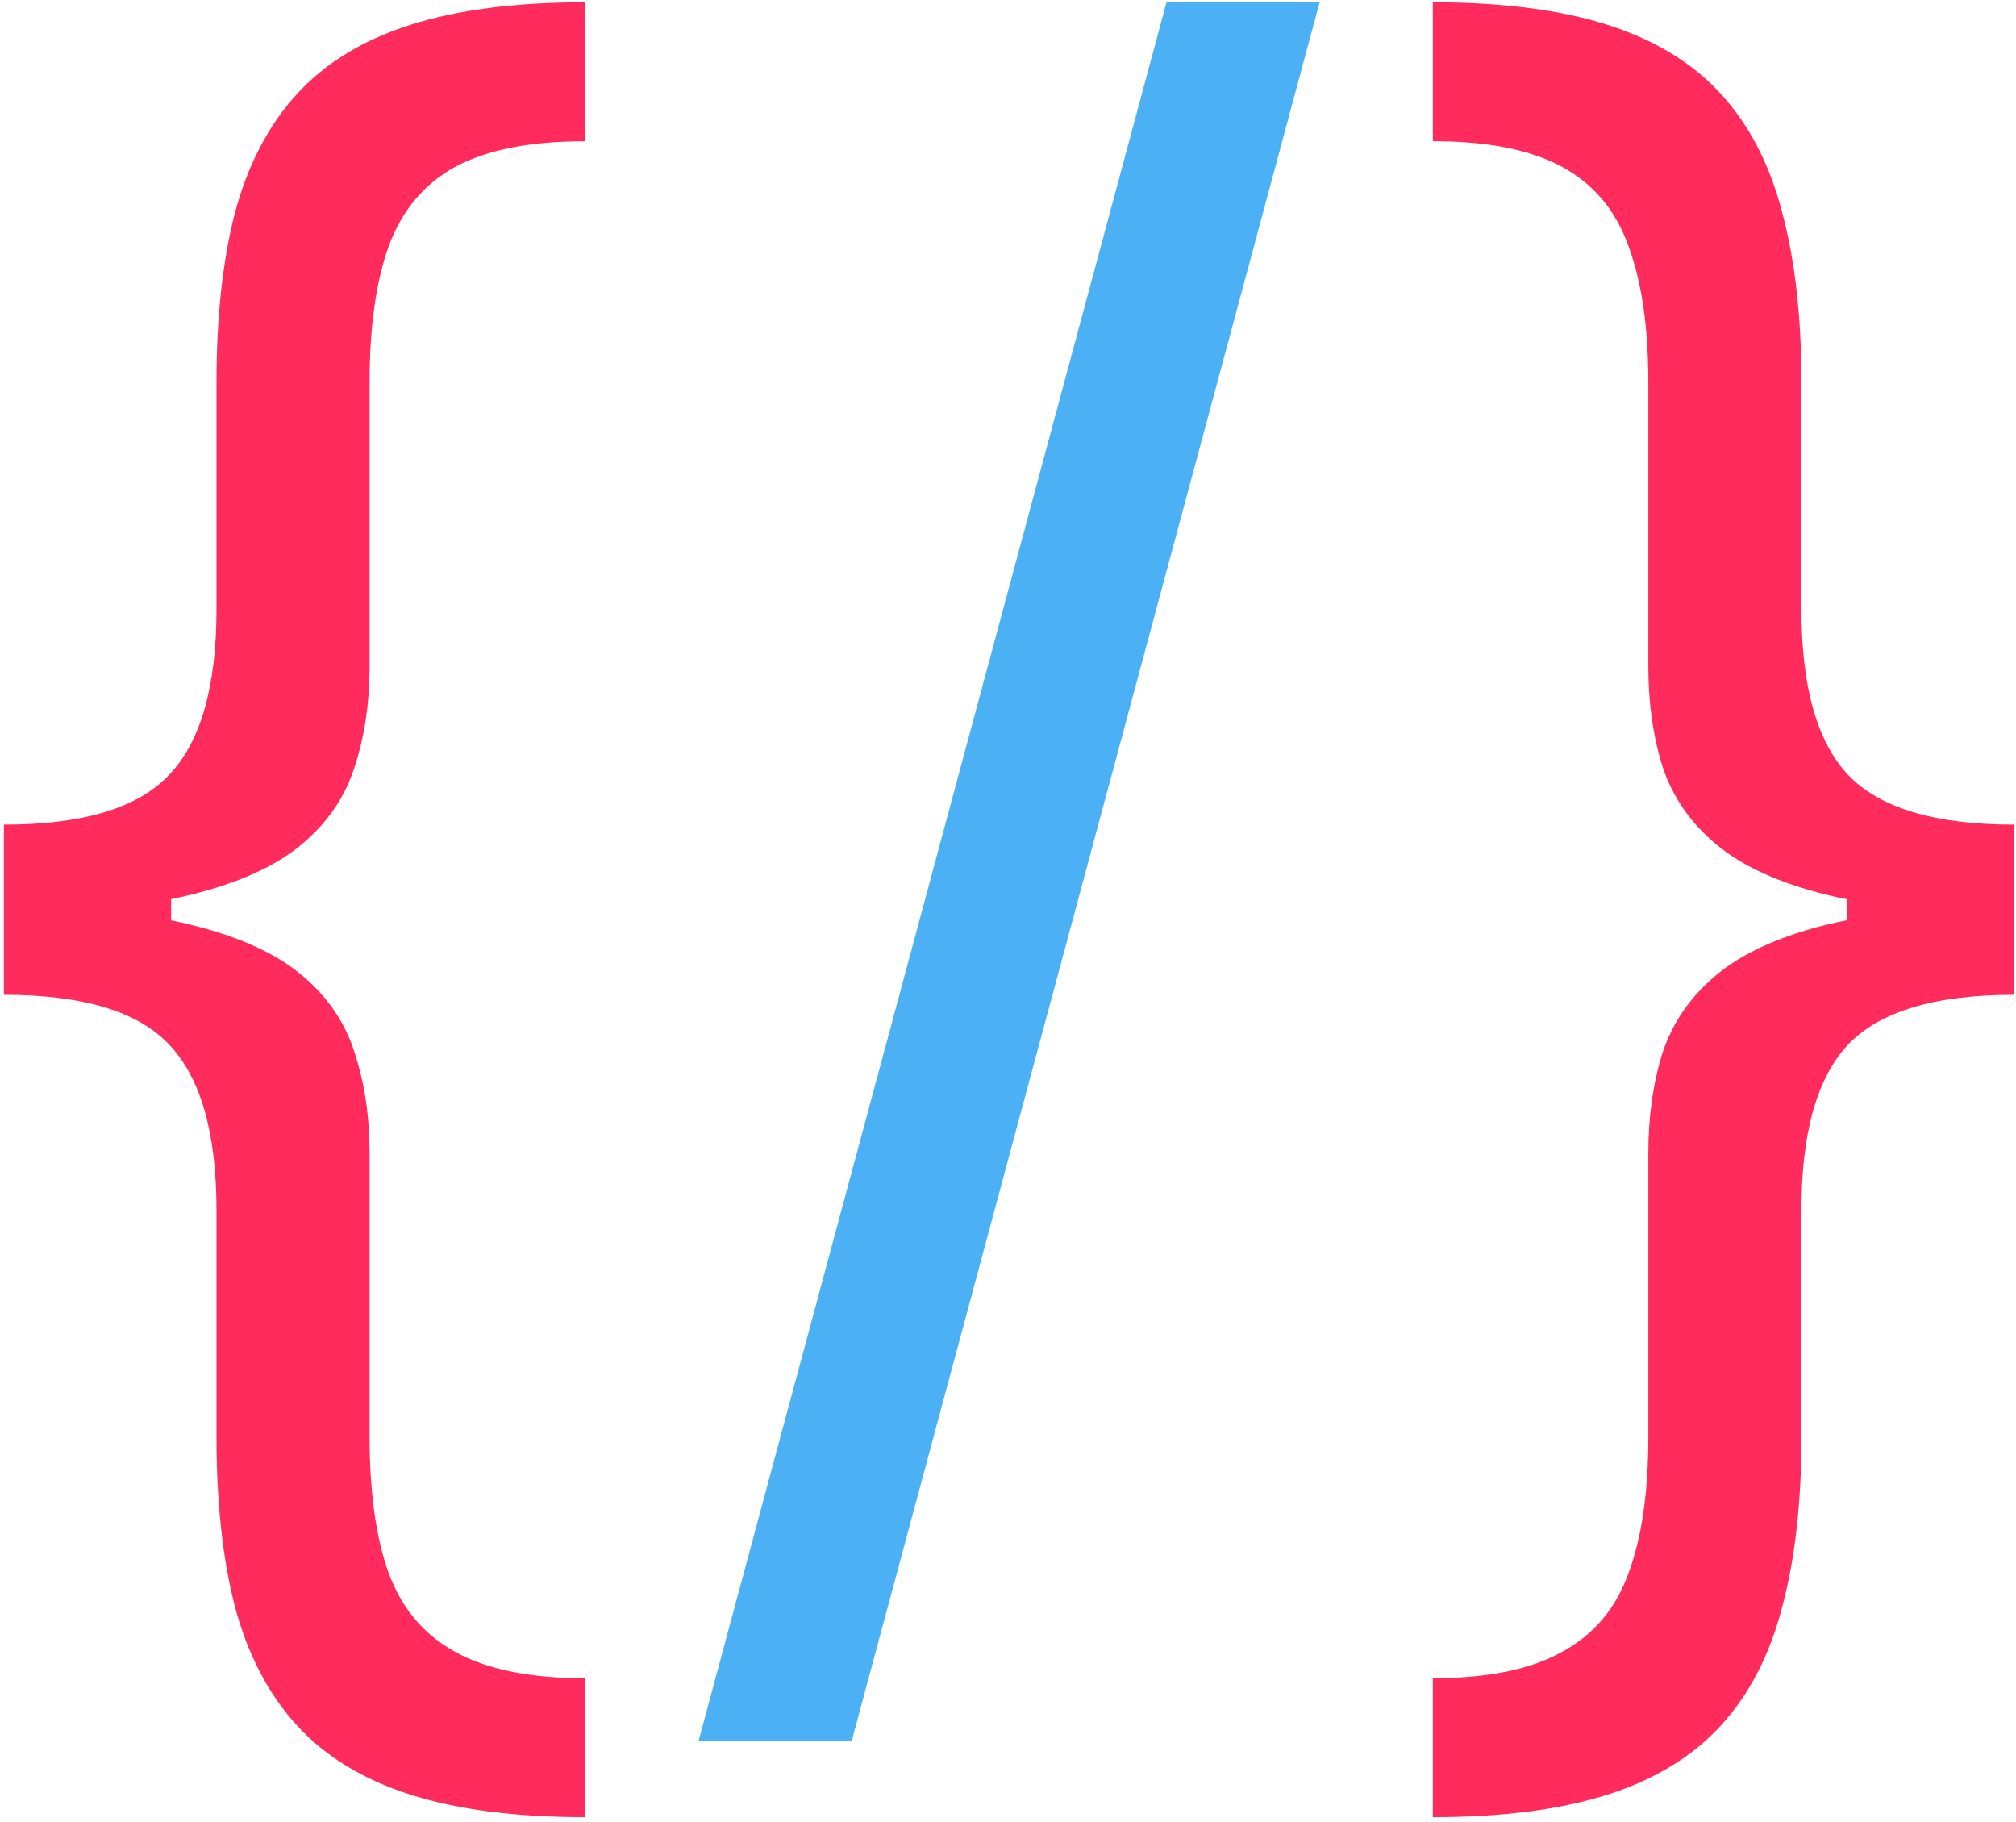
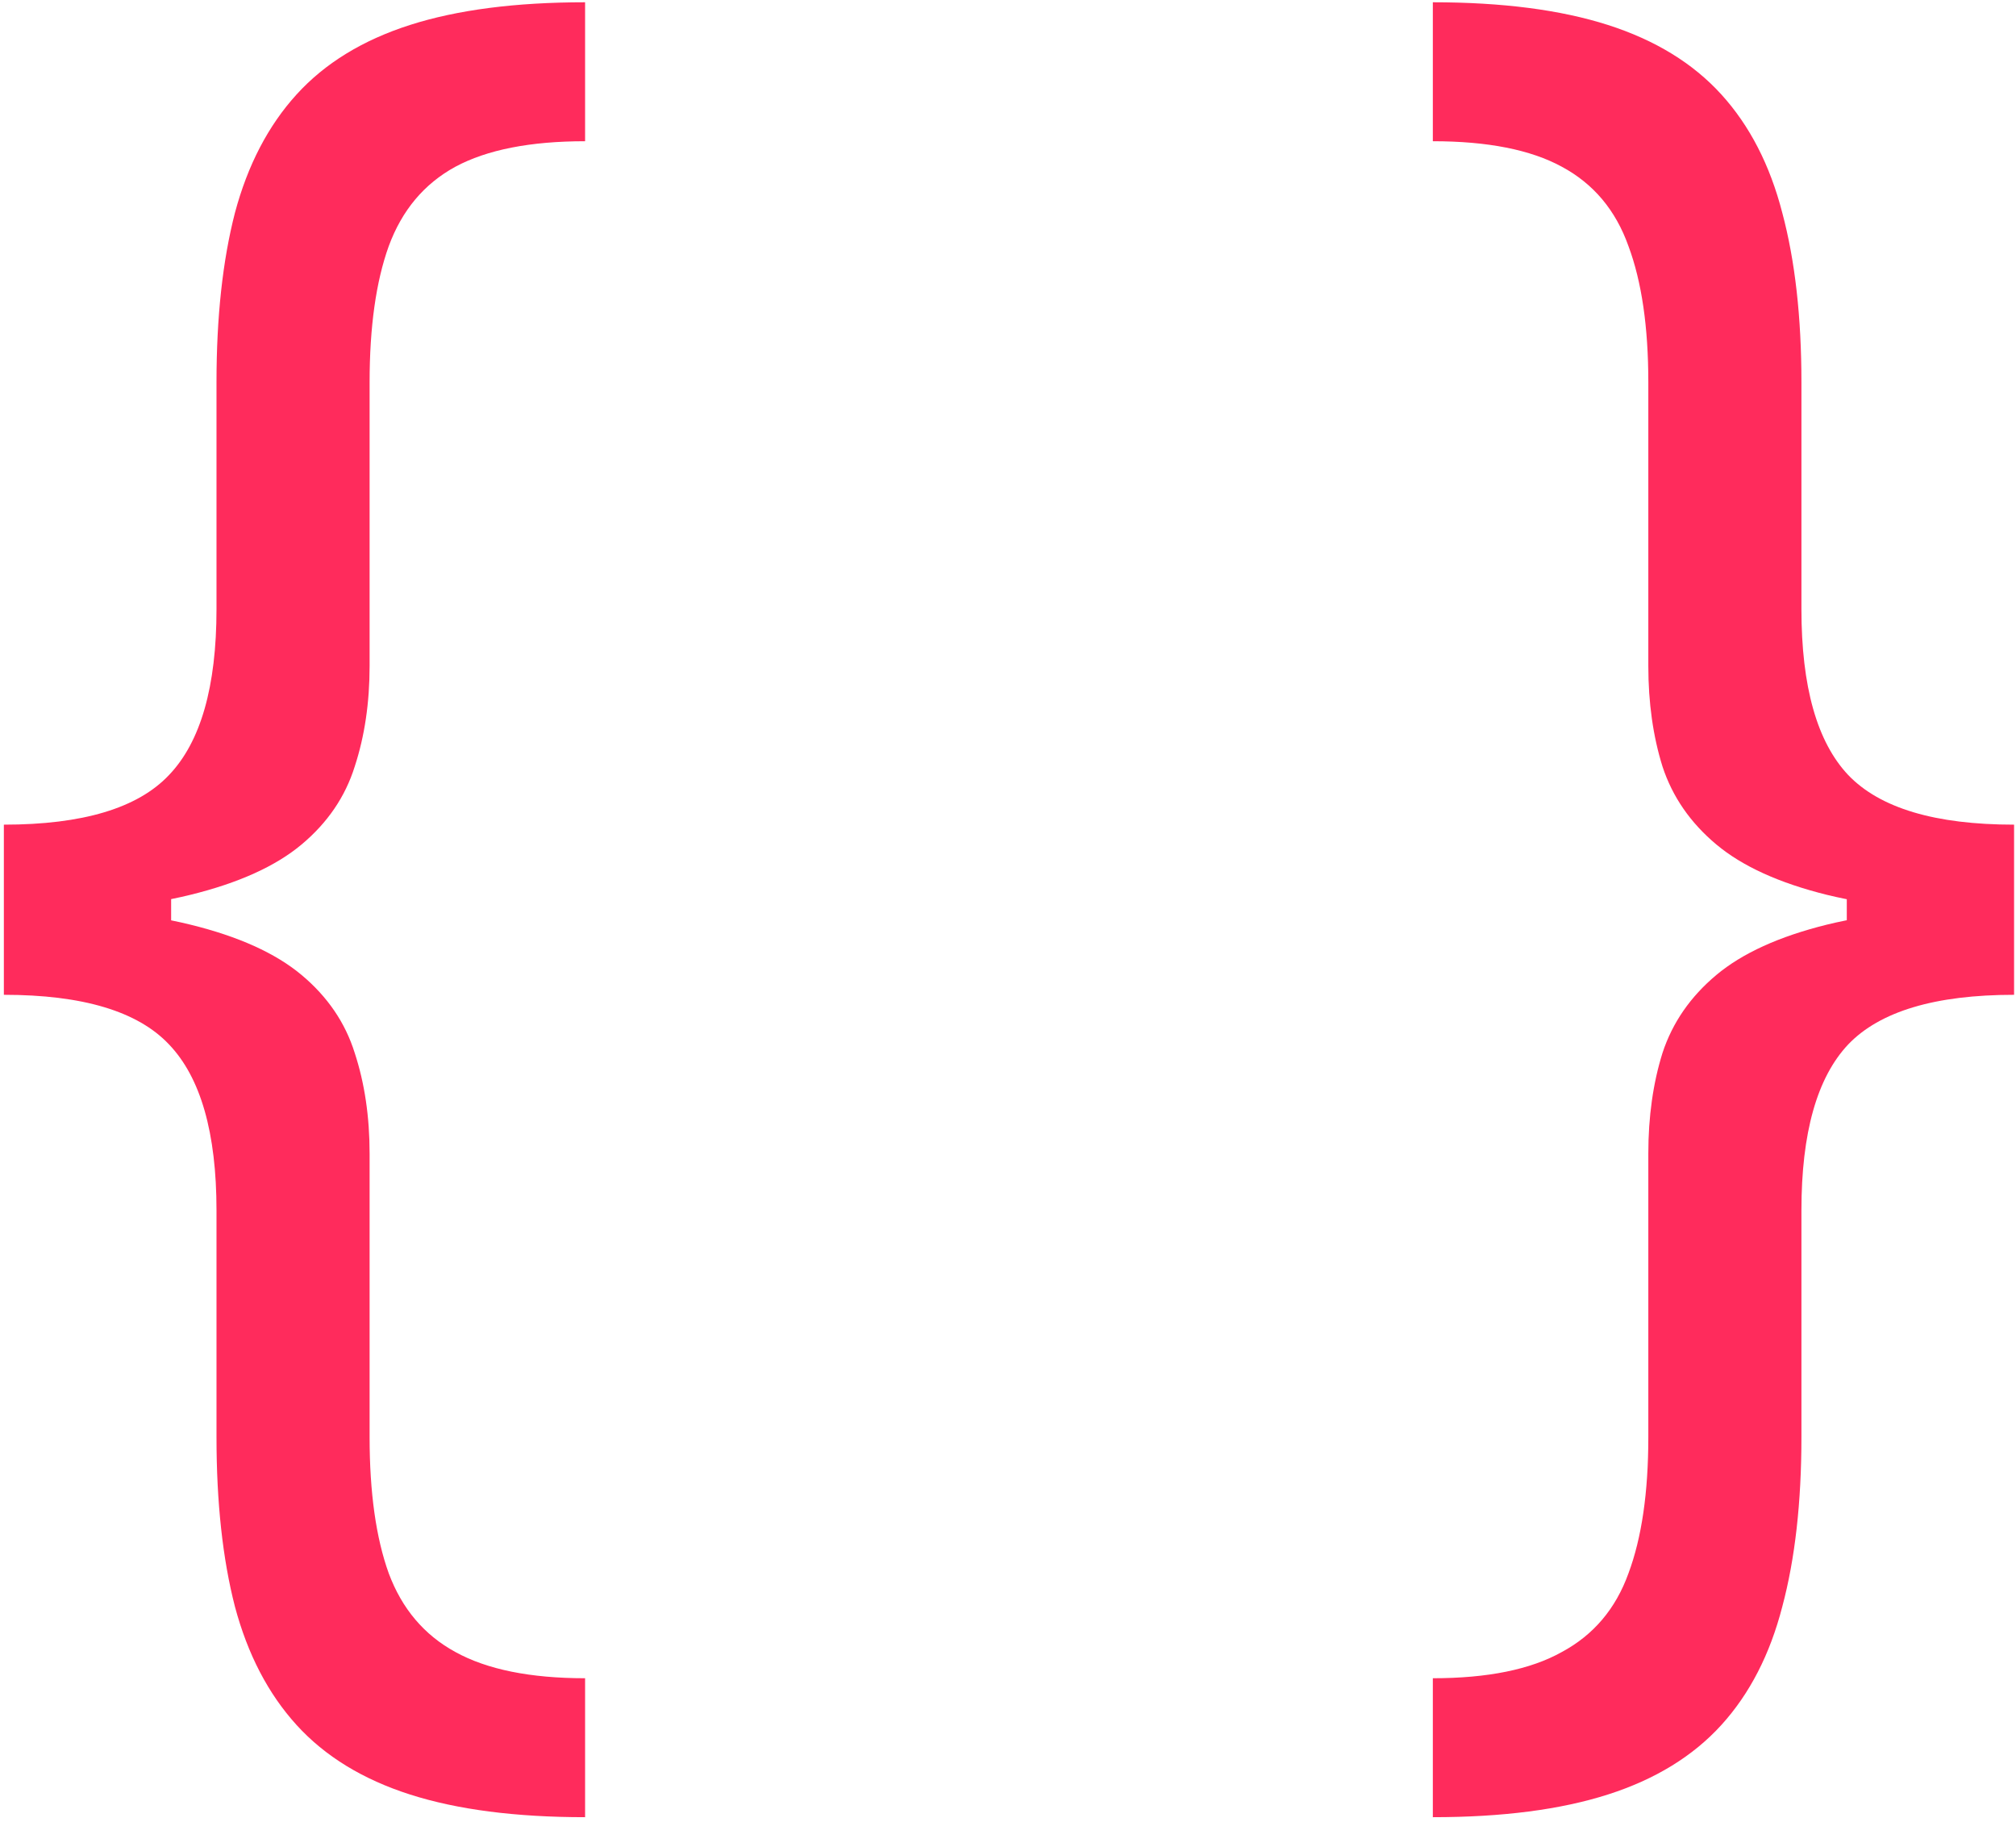
<svg xmlns="http://www.w3.org/2000/svg" width="404" height="365" viewBox="0 0 404 365" fill="none">
  <path d="M0.773 182.841V165.227C16.587 165.227 27.619 161.913 33.869 155.284C40.214 148.655 43.386 137.576 43.386 122.045V76.591C43.386 63.523 44.617 52.206 47.08 42.642C49.636 33.078 53.756 25.171 59.438 18.921C65.119 12.671 72.695 8.03 82.165 5C91.635 1.97 103.33 0.455 117.25 0.455V28.296C106.265 28.296 97.6 30 91.256 33.409C85.006 36.818 80.555 42.121 77.903 49.318C75.347 56.42 74.068 65.511 74.068 76.591V133.409C74.068 140.795 73.074 147.519 71.085 153.58C69.191 159.64 65.64 164.848 60.432 169.205C55.224 173.561 47.79 176.922 38.131 179.29C28.566 181.657 16.114 182.841 0.773 182.841ZM117.25 364.091C103.33 364.091 91.635 362.576 82.165 359.545C72.695 356.515 65.119 351.875 59.438 345.625C53.756 339.375 49.636 331.468 47.08 321.903C44.617 312.339 43.386 301.023 43.386 287.955V242.5C43.386 226.97 40.214 215.89 33.869 209.261C27.619 202.633 16.587 199.318 0.773 199.318V181.705C16.114 181.705 28.566 182.888 38.131 185.256C47.79 187.623 55.224 190.985 60.432 195.341C65.64 199.697 69.191 204.905 71.085 210.966C73.074 217.027 74.068 223.75 74.068 231.136V287.955C74.068 299.034 75.347 308.125 77.903 315.227C80.555 322.33 85.006 327.585 91.256 330.994C97.6 334.498 106.265 336.25 117.25 336.25V364.091ZM0.773 199.318V165.227H34.295V199.318H0.773ZM403.614 181.705V199.318C387.799 199.318 376.72 202.633 370.375 209.261C364.125 215.89 361 226.97 361 242.5V287.955C361 301.023 359.722 312.339 357.165 321.903C354.703 331.468 350.631 339.375 344.949 345.625C339.267 351.875 331.691 356.515 322.222 359.545C312.752 362.576 301.057 364.091 287.136 364.091V336.25C298.121 336.25 306.739 334.498 312.989 330.994C319.333 327.585 323.784 322.33 326.341 315.227C328.992 308.125 330.318 299.034 330.318 287.955V231.136C330.318 223.75 331.265 217.027 333.159 210.966C335.148 204.905 338.746 199.697 343.955 195.341C349.163 190.985 356.549 187.623 366.114 185.256C375.773 182.888 388.273 181.705 403.614 181.705ZM287.136 0.455C301.057 0.455 312.752 1.97 322.222 5C331.691 8.03 339.267 12.671 344.949 18.921C350.631 25.171 354.703 33.078 357.165 42.642C359.722 52.206 361 63.523 361 76.591V122.045C361 137.576 364.125 148.655 370.375 155.284C376.72 161.913 387.799 165.227 403.614 165.227V182.841C388.273 182.841 375.773 181.657 366.114 179.29C356.549 176.922 349.163 173.561 343.955 169.205C338.746 164.848 335.148 159.64 333.159 153.58C331.265 147.519 330.318 140.795 330.318 133.409V76.591C330.318 65.511 328.992 56.42 326.341 49.318C323.784 42.121 319.333 36.818 312.989 33.409C306.739 30 298.121 28.296 287.136 28.296V0.455ZM403.614 165.227V199.318H370.091V165.227H403.614Z" fill="#FF2B5C" />
-   <path d="M264.445 0.455L170.695 348.75H140.013L233.763 0.455H264.445Z" fill="#4CB0F5" />
</svg>